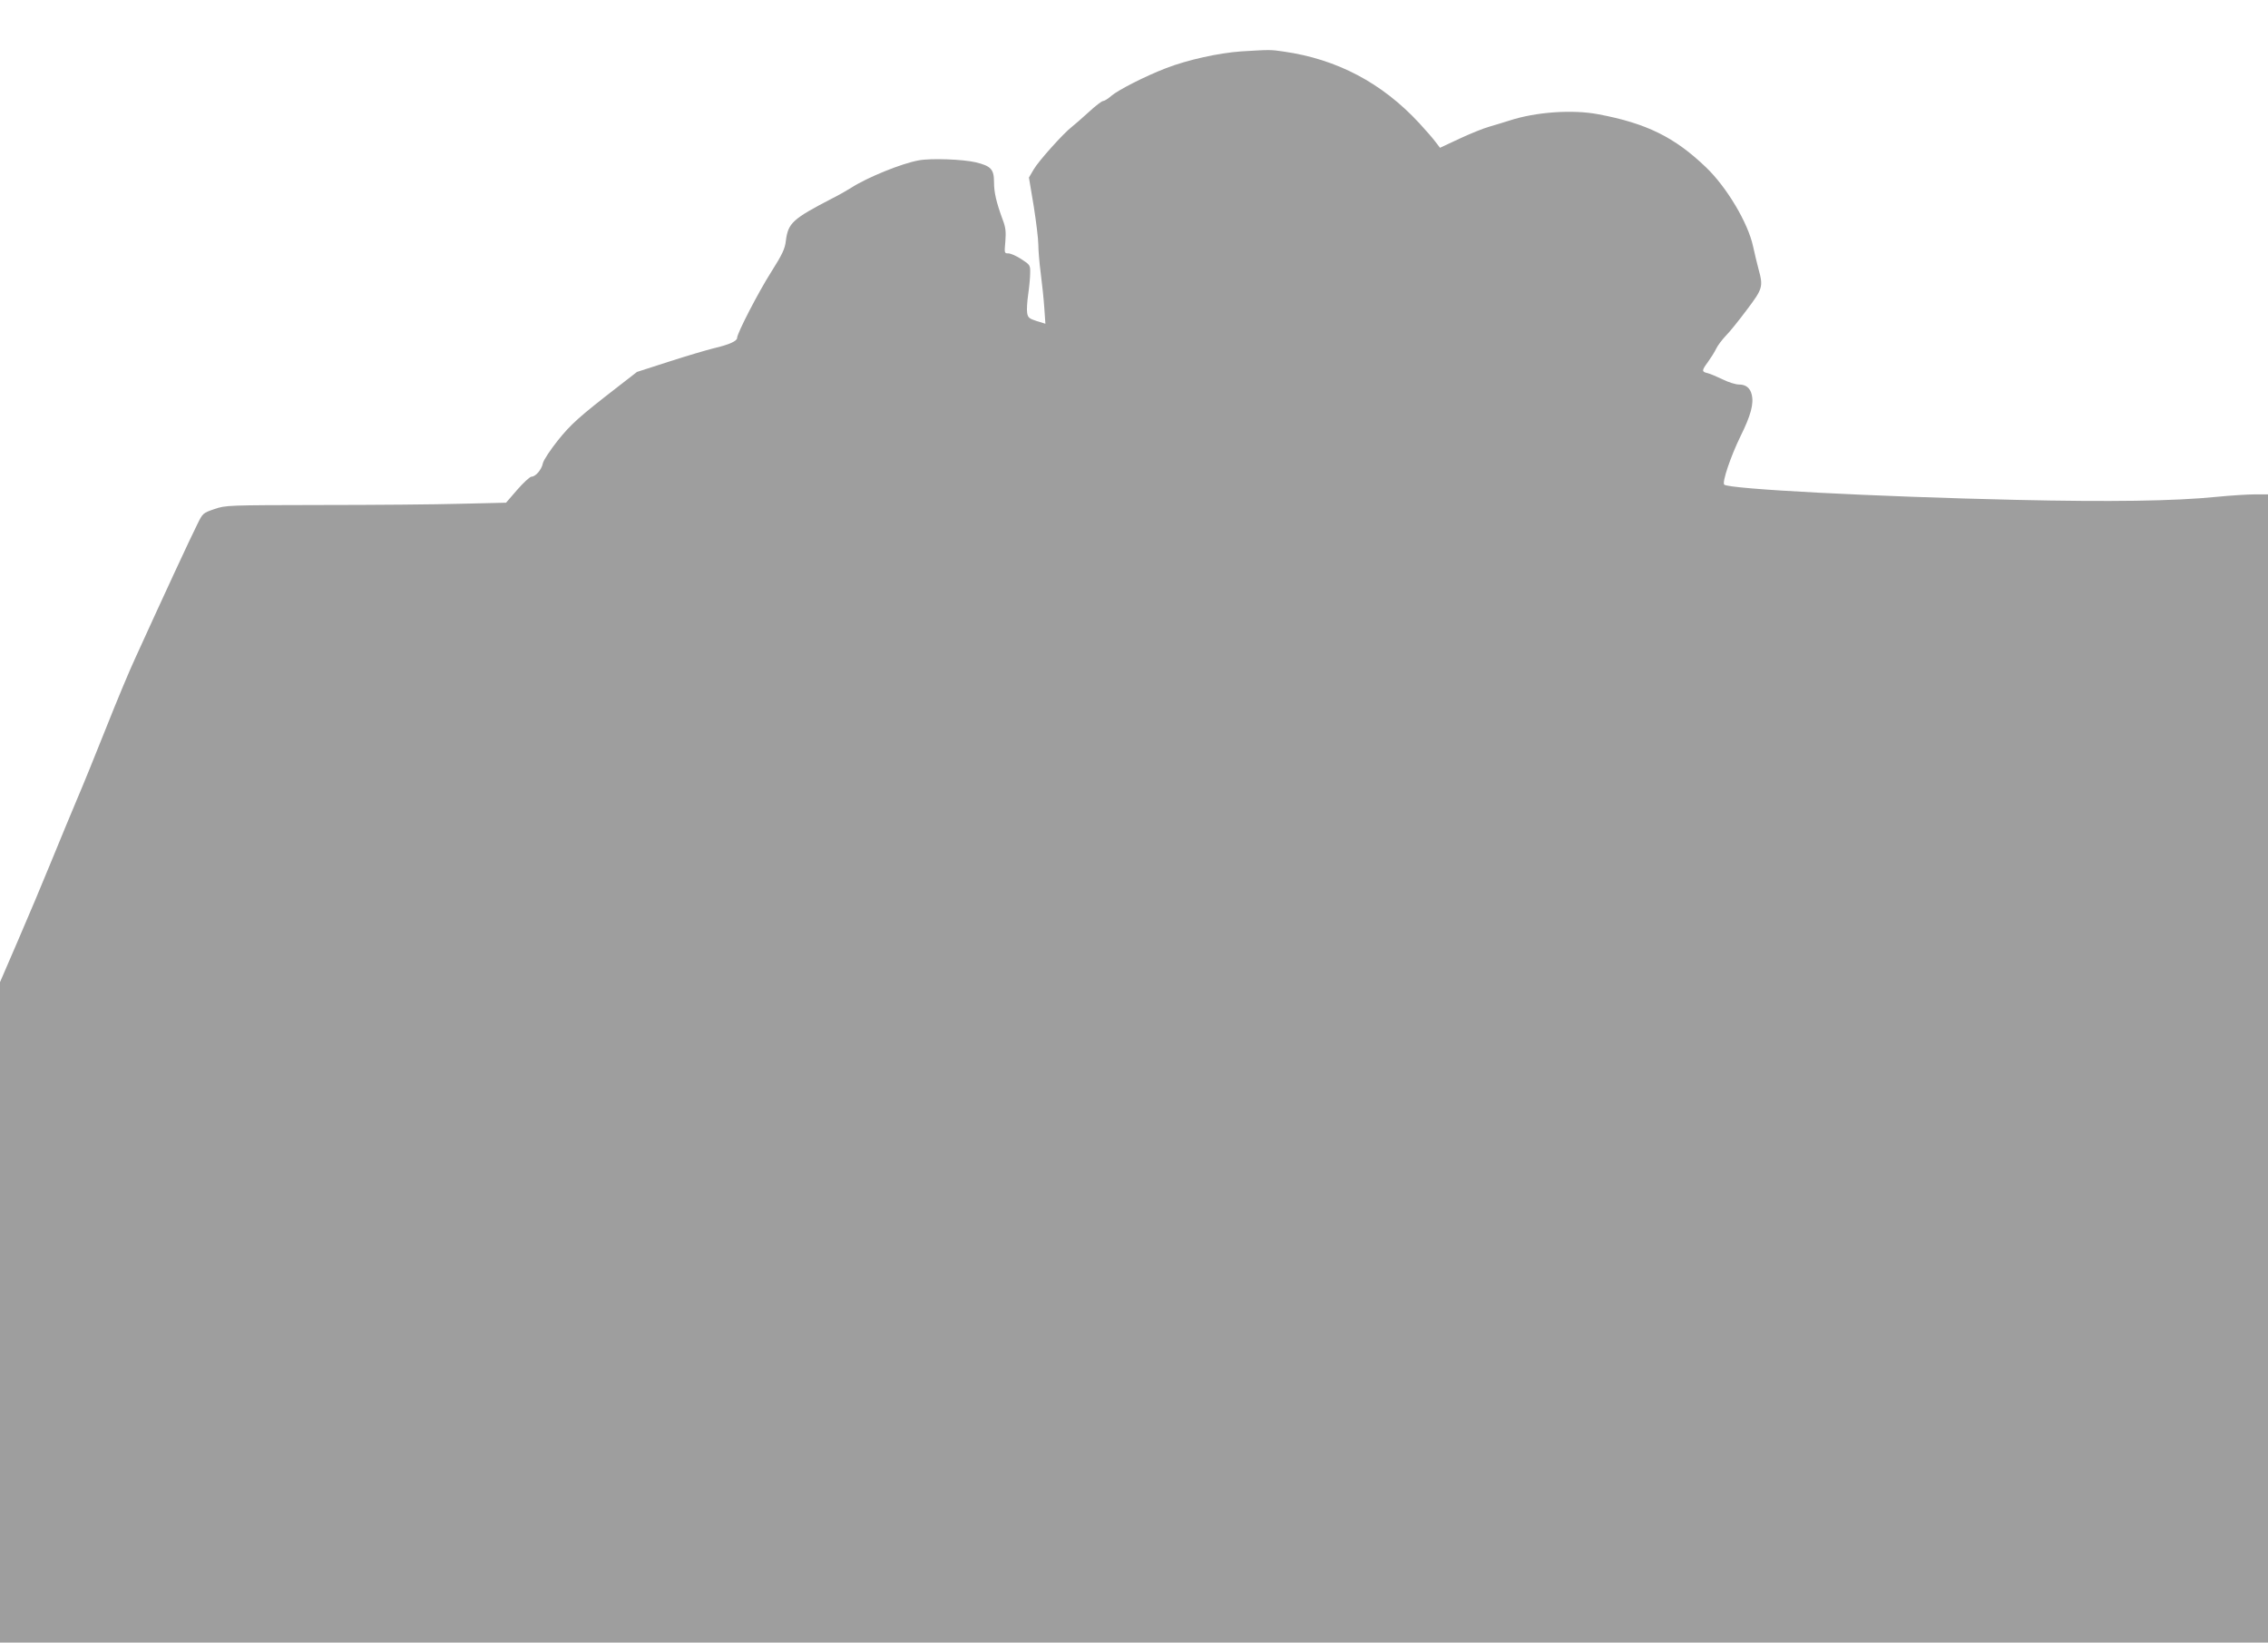
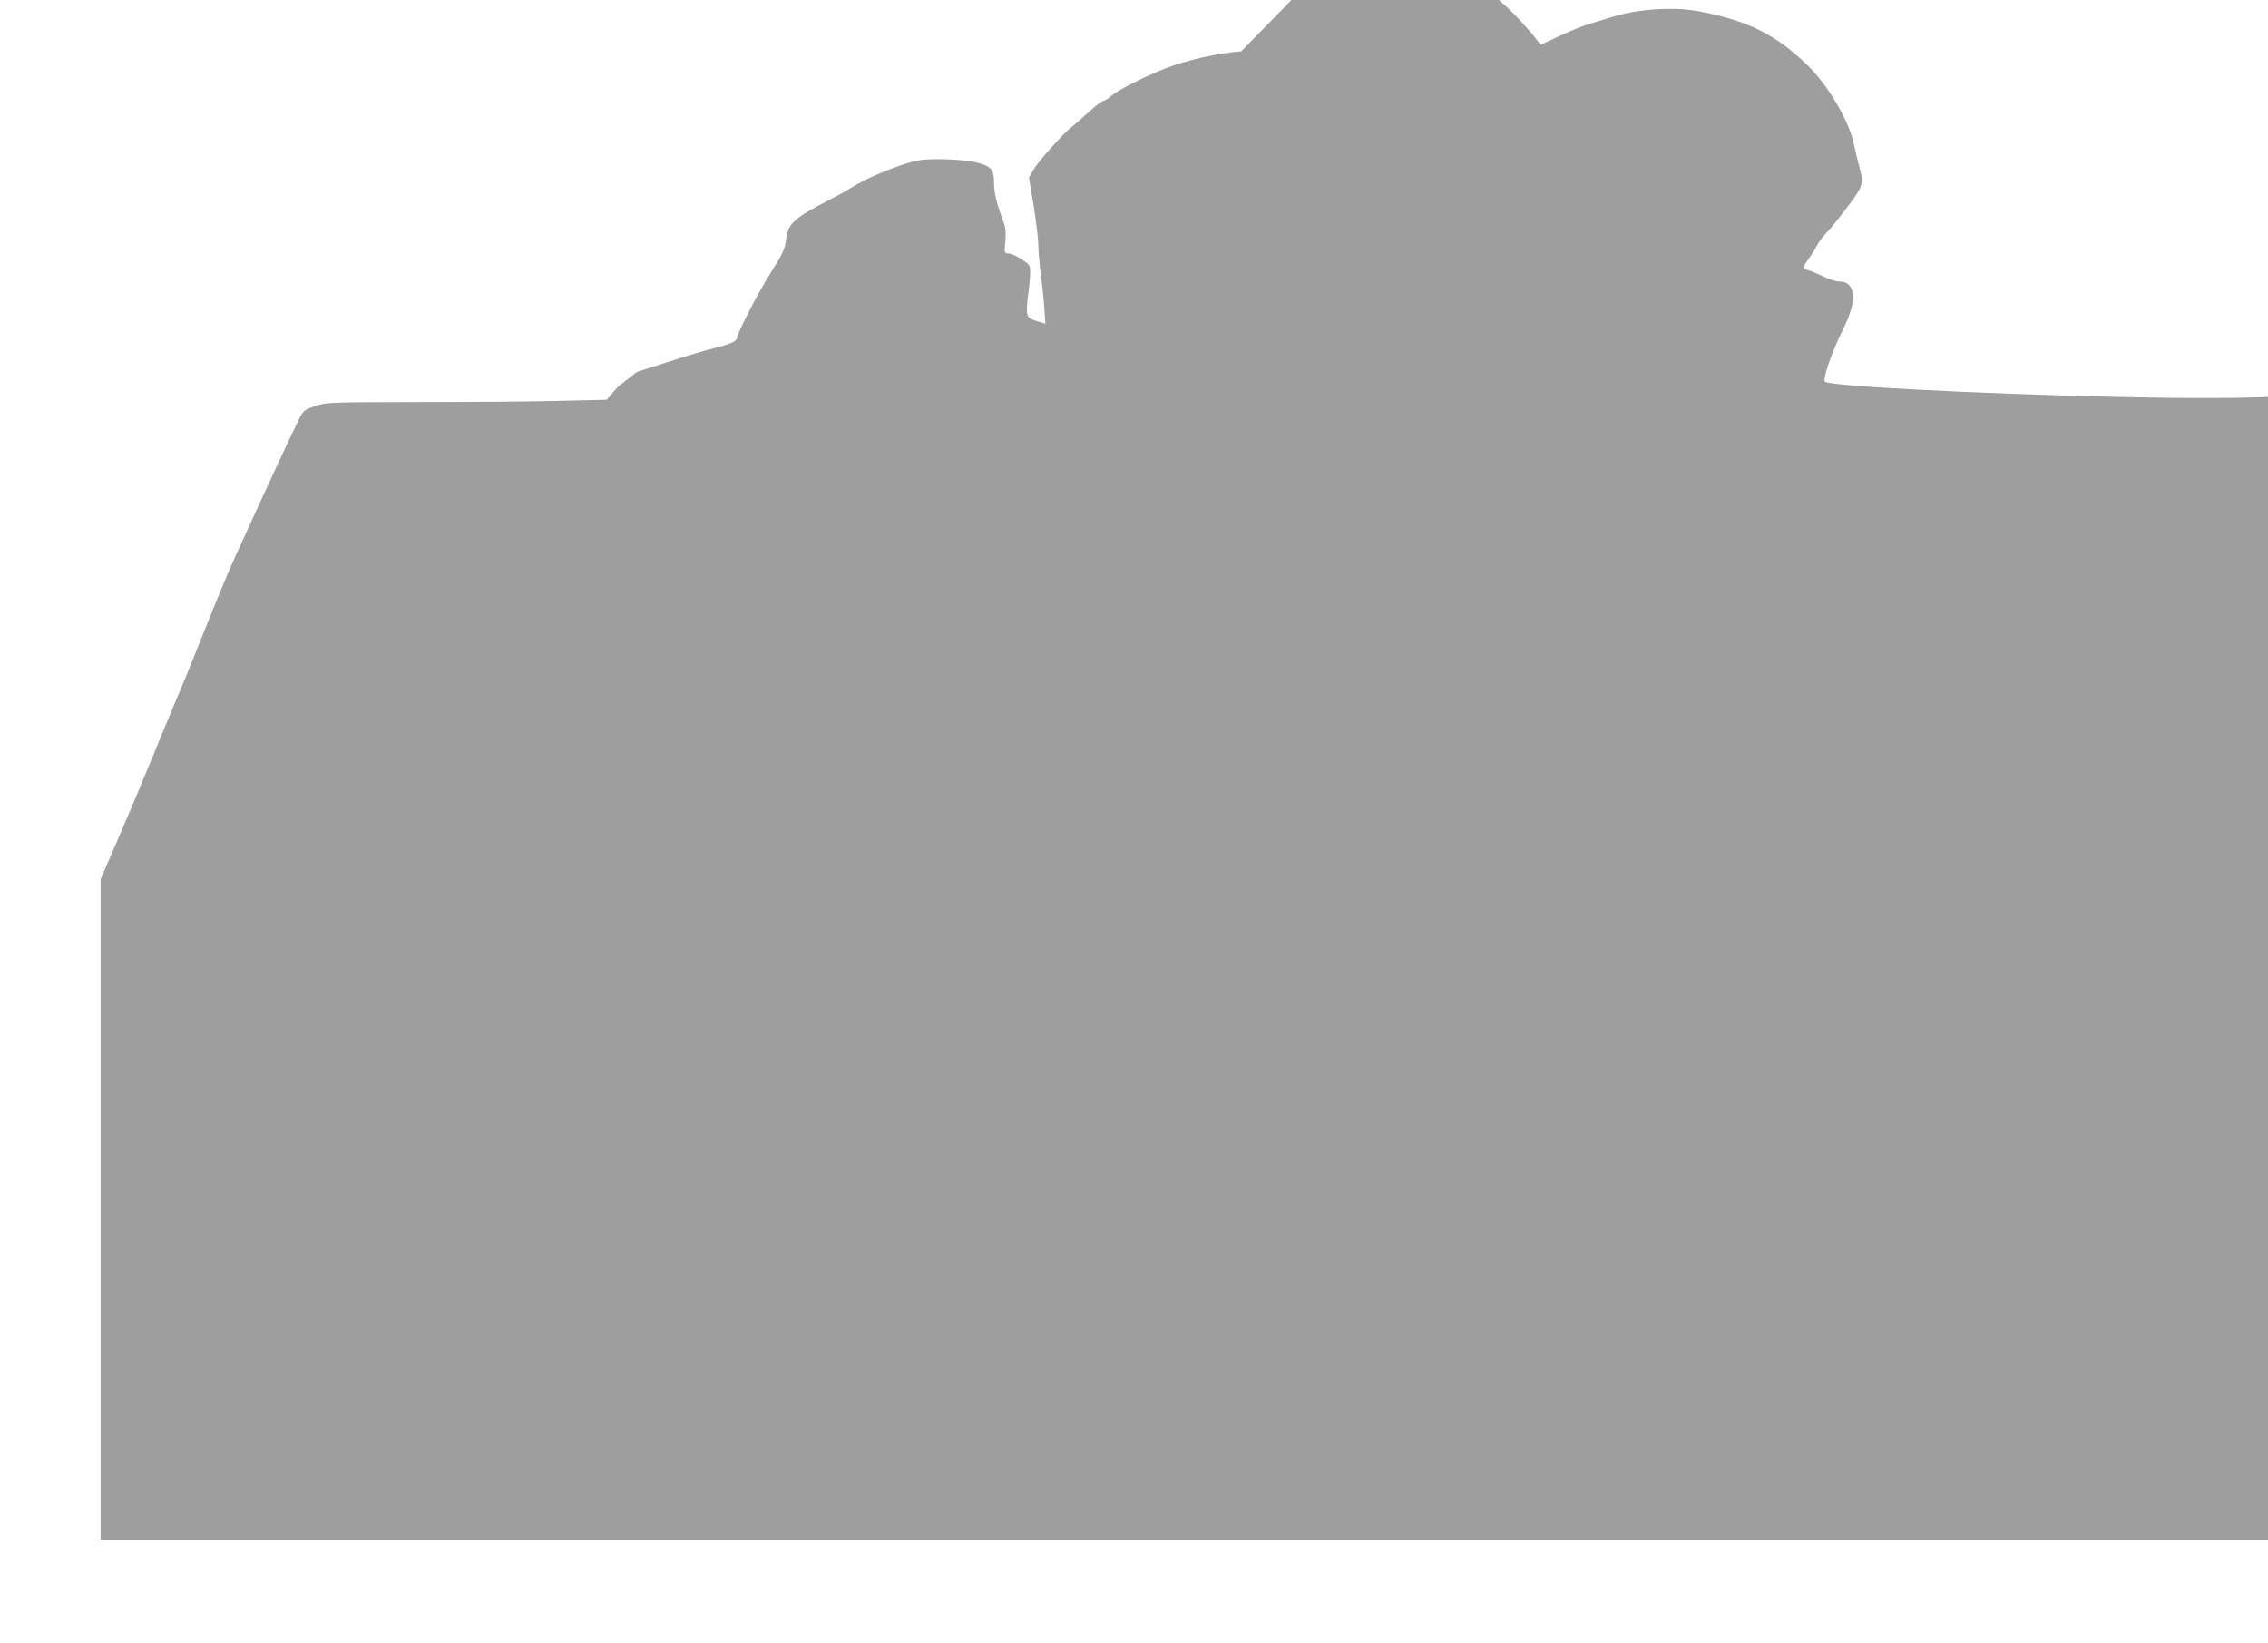
<svg xmlns="http://www.w3.org/2000/svg" version="1.0" width="1280pt" height="927pt" viewBox="0 0 1280 927" preserveAspectRatio="xMidYMid meet">
  <g transform="translate(0,927) scale(0.1,-0.1)" fill="#9e9e9e" stroke="none">
-     <path d="M7005 8980 c-128 -9 -304 -48 -425 -95 -117 -45 -268 -122 -308 -156 -18 -16 -39 -29 -46 -29 -8 0 -44 -28 -82 -63 -38 -35 -81 -72 -95 -83 -46 -35 -188 -193 -215 -240 l-27 -46 27 -161 c14 -89 26 -187 26 -217 0 -31 6 -105 14 -165 8 -61 17 -149 20 -196 l6 -86 -49 15 c-43 14 -50 20 -54 46 -3 17 0 65 6 106 6 41 11 95 11 120 1 43 -1 46 -49 77 -27 18 -61 33 -74 33 -23 0 -23 1 -17 68 4 54 2 78 -15 122 -36 98 -49 154 -49 211 0 74 -17 92 -103 113 -72 17 -252 24 -322 11 -95 -17 -288 -95 -380 -154 -22 -14 -69 -41 -105 -59 -228 -118 -252 -140 -265 -242 -5 -44 -20 -76 -82 -174 -72 -113 -193 -347 -193 -373 0 -18 -45 -38 -130 -58 -41 -10 -156 -44 -255 -76 l-180 -58 -107 -83 c-222 -172 -265 -211 -340 -304 -42 -53 -80 -110 -84 -128 -7 -36 -41 -76 -64 -76 -9 0 -45 -33 -80 -73 l-64 -74 -255 -6 c-140 -4 -495 -7 -790 -7 -527 -1 -537 -1 -601 -23 -64 -22 -66 -23 -97 -87 -30 -58 -201 -427 -350 -755 -31 -66 -104 -241 -163 -390 -59 -148 -133 -331 -165 -405 -31 -74 -97 -232 -145 -350 -48 -118 -133 -320 -189 -449 l-101 -234 0 -1863 0 -1864 6400 0 6400 0 0 3240 0 3240 -72 0 c-40 0 -138 -6 -218 -14 -239 -24 -600 -29 -1132 -17 -800 18 -1621 61 -1647 86 -13 13 36 158 91 271 60 121 77 186 64 238 -9 37 -33 56 -72 56 -19 0 -60 13 -92 29 -31 15 -69 31 -84 35 -35 8 -35 14 1 63 16 22 37 55 46 74 9 19 34 52 55 74 22 22 75 88 119 147 89 118 93 130 66 228 -8 30 -22 88 -31 129 -28 132 -148 334 -266 447 -176 169 -335 248 -607 299 -146 28 -354 13 -501 -35 -30 -10 -82 -25 -115 -35 -33 -9 -109 -40 -169 -68 l-109 -51 -26 34 c-14 19 -55 66 -91 105 -210 227 -464 361 -765 404 -75 11 -75 11 -240 1z" />
+     <path d="M7005 8980 c-128 -9 -304 -48 -425 -95 -117 -45 -268 -122 -308 -156 -18 -16 -39 -29 -46 -29 -8 0 -44 -28 -82 -63 -38 -35 -81 -72 -95 -83 -46 -35 -188 -193 -215 -240 l-27 -46 27 -161 c14 -89 26 -187 26 -217 0 -31 6 -105 14 -165 8 -61 17 -149 20 -196 l6 -86 -49 15 c-43 14 -50 20 -54 46 -3 17 0 65 6 106 6 41 11 95 11 120 1 43 -1 46 -49 77 -27 18 -61 33 -74 33 -23 0 -23 1 -17 68 4 54 2 78 -15 122 -36 98 -49 154 -49 211 0 74 -17 92 -103 113 -72 17 -252 24 -322 11 -95 -17 -288 -95 -380 -154 -22 -14 -69 -41 -105 -59 -228 -118 -252 -140 -265 -242 -5 -44 -20 -76 -82 -174 -72 -113 -193 -347 -193 -373 0 -18 -45 -38 -130 -58 -41 -10 -156 -44 -255 -76 l-180 -58 -107 -83 l-64 -74 -255 -6 c-140 -4 -495 -7 -790 -7 -527 -1 -537 -1 -601 -23 -64 -22 -66 -23 -97 -87 -30 -58 -201 -427 -350 -755 -31 -66 -104 -241 -163 -390 -59 -148 -133 -331 -165 -405 -31 -74 -97 -232 -145 -350 -48 -118 -133 -320 -189 -449 l-101 -234 0 -1863 0 -1864 6400 0 6400 0 0 3240 0 3240 -72 0 c-40 0 -138 -6 -218 -14 -239 -24 -600 -29 -1132 -17 -800 18 -1621 61 -1647 86 -13 13 36 158 91 271 60 121 77 186 64 238 -9 37 -33 56 -72 56 -19 0 -60 13 -92 29 -31 15 -69 31 -84 35 -35 8 -35 14 1 63 16 22 37 55 46 74 9 19 34 52 55 74 22 22 75 88 119 147 89 118 93 130 66 228 -8 30 -22 88 -31 129 -28 132 -148 334 -266 447 -176 169 -335 248 -607 299 -146 28 -354 13 -501 -35 -30 -10 -82 -25 -115 -35 -33 -9 -109 -40 -169 -68 l-109 -51 -26 34 c-14 19 -55 66 -91 105 -210 227 -464 361 -765 404 -75 11 -75 11 -240 1z" />
  </g>
</svg>